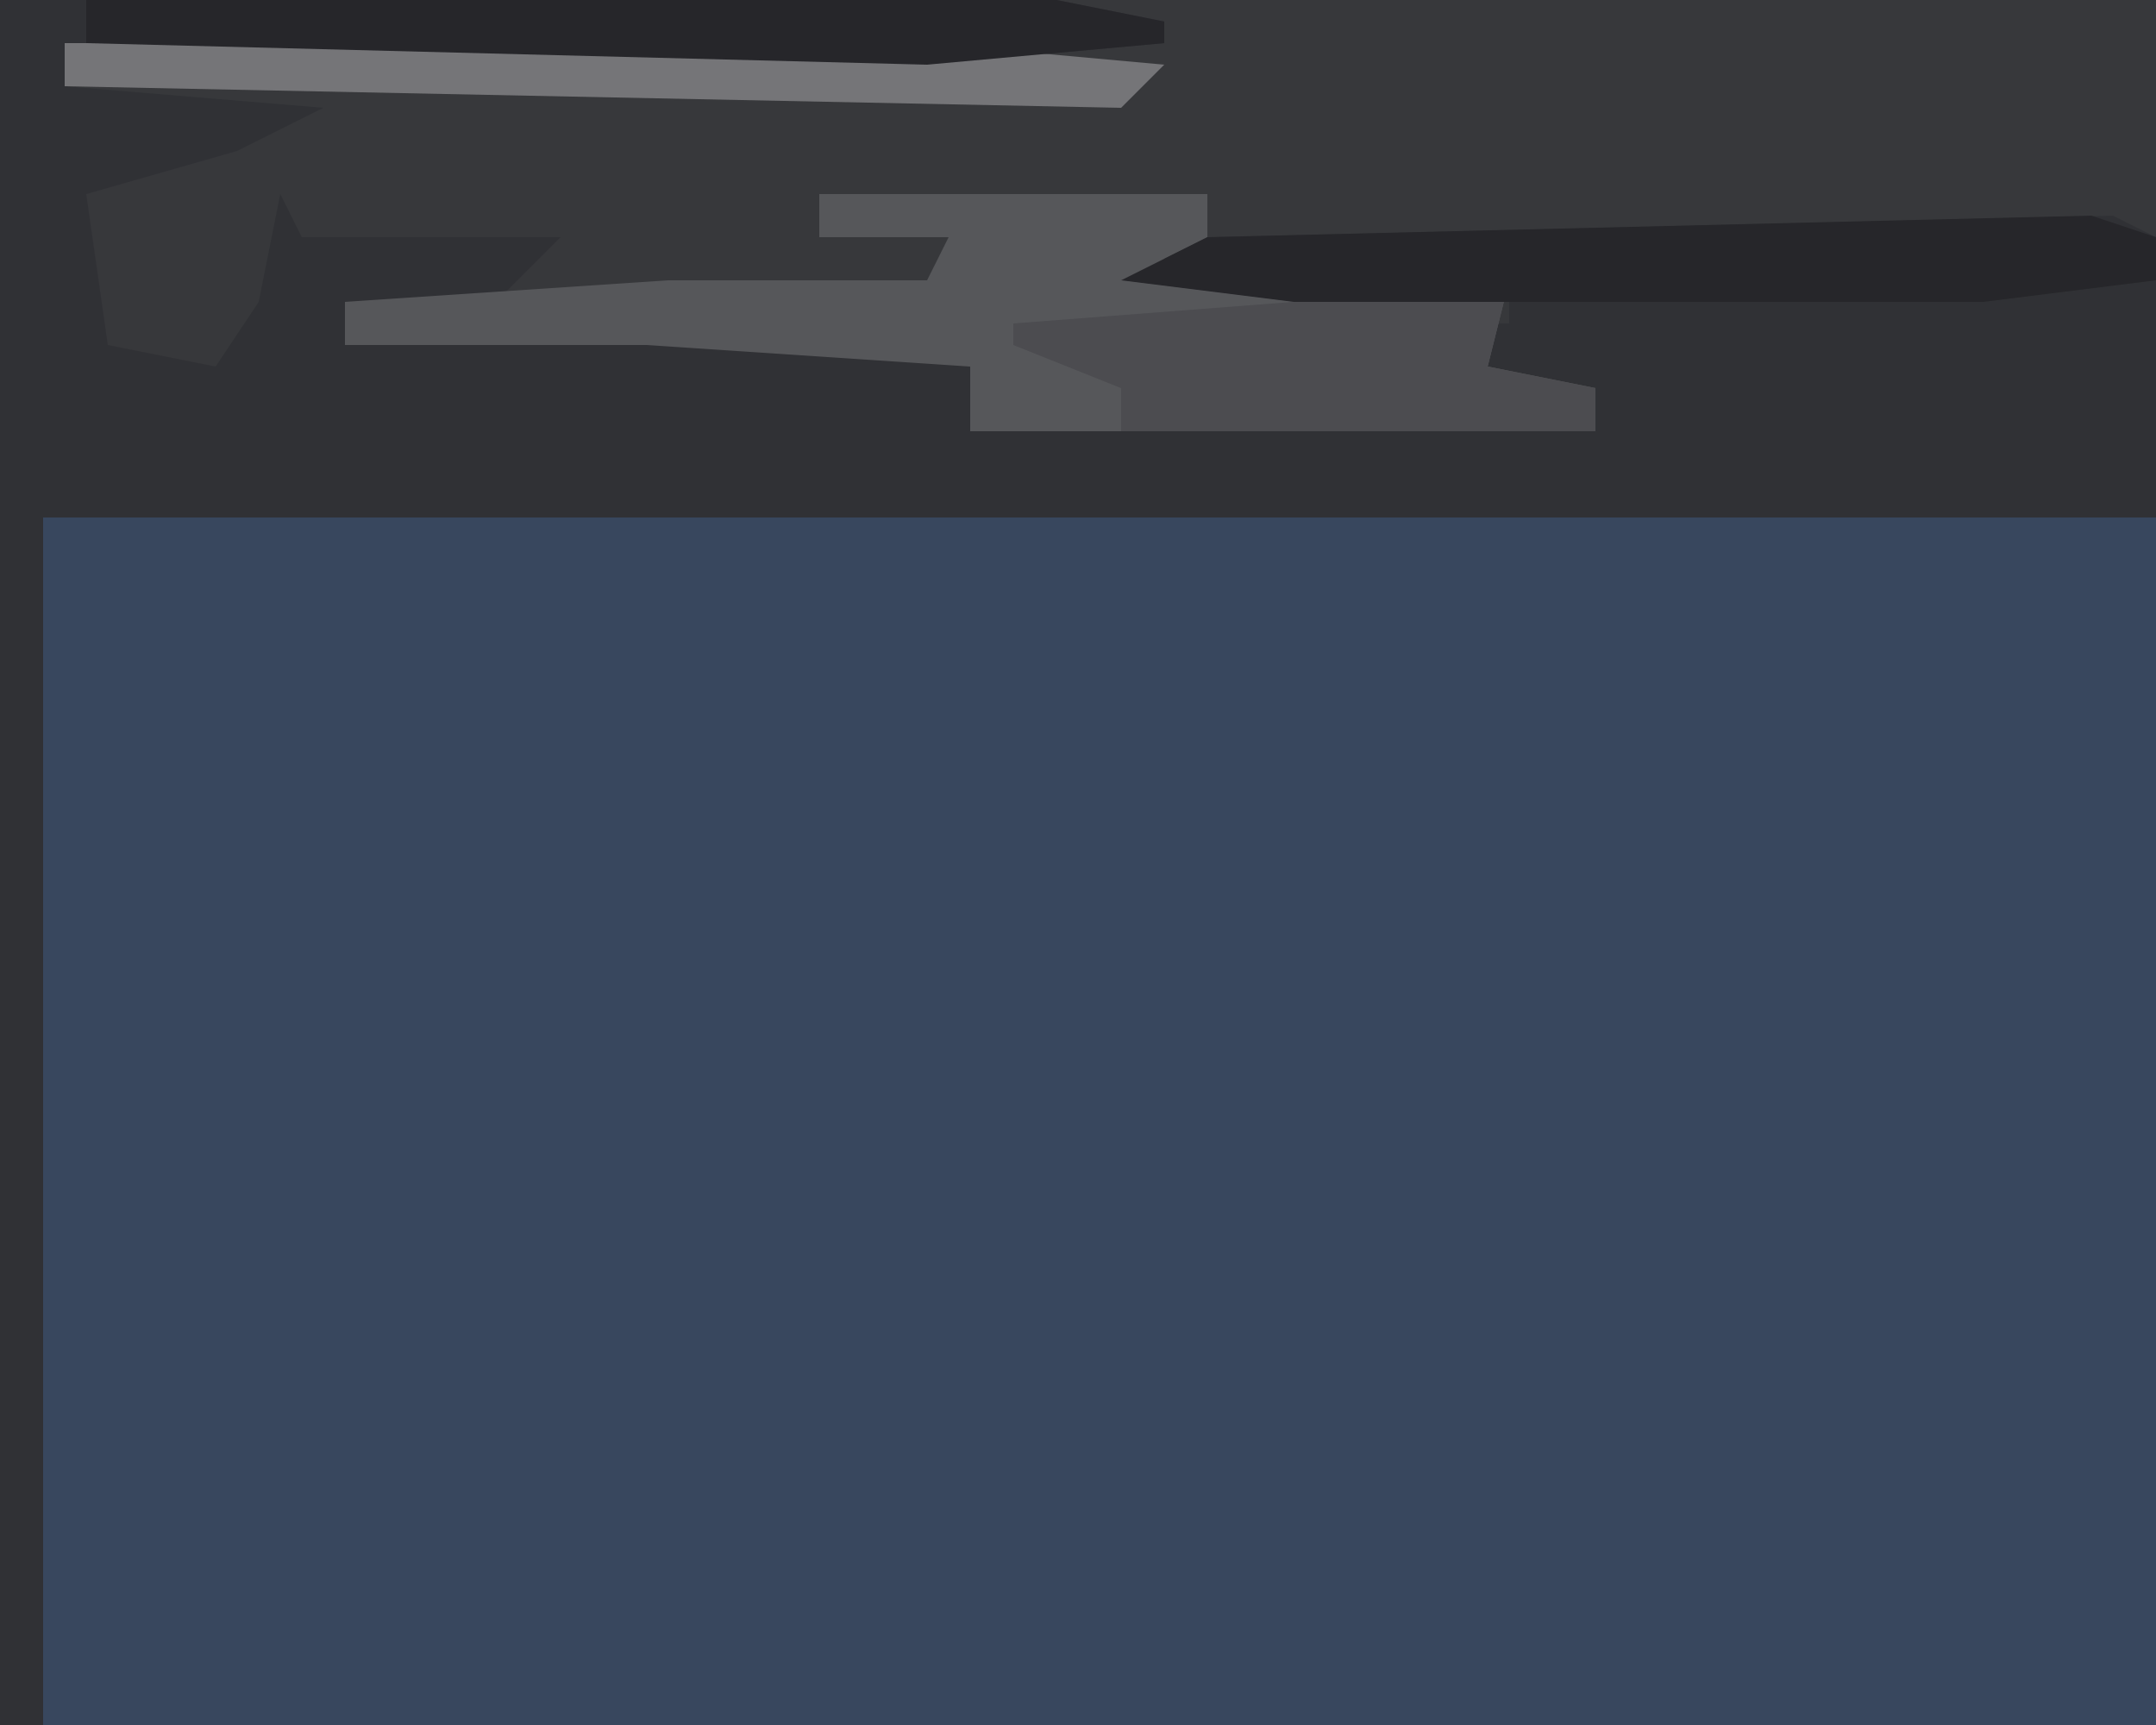
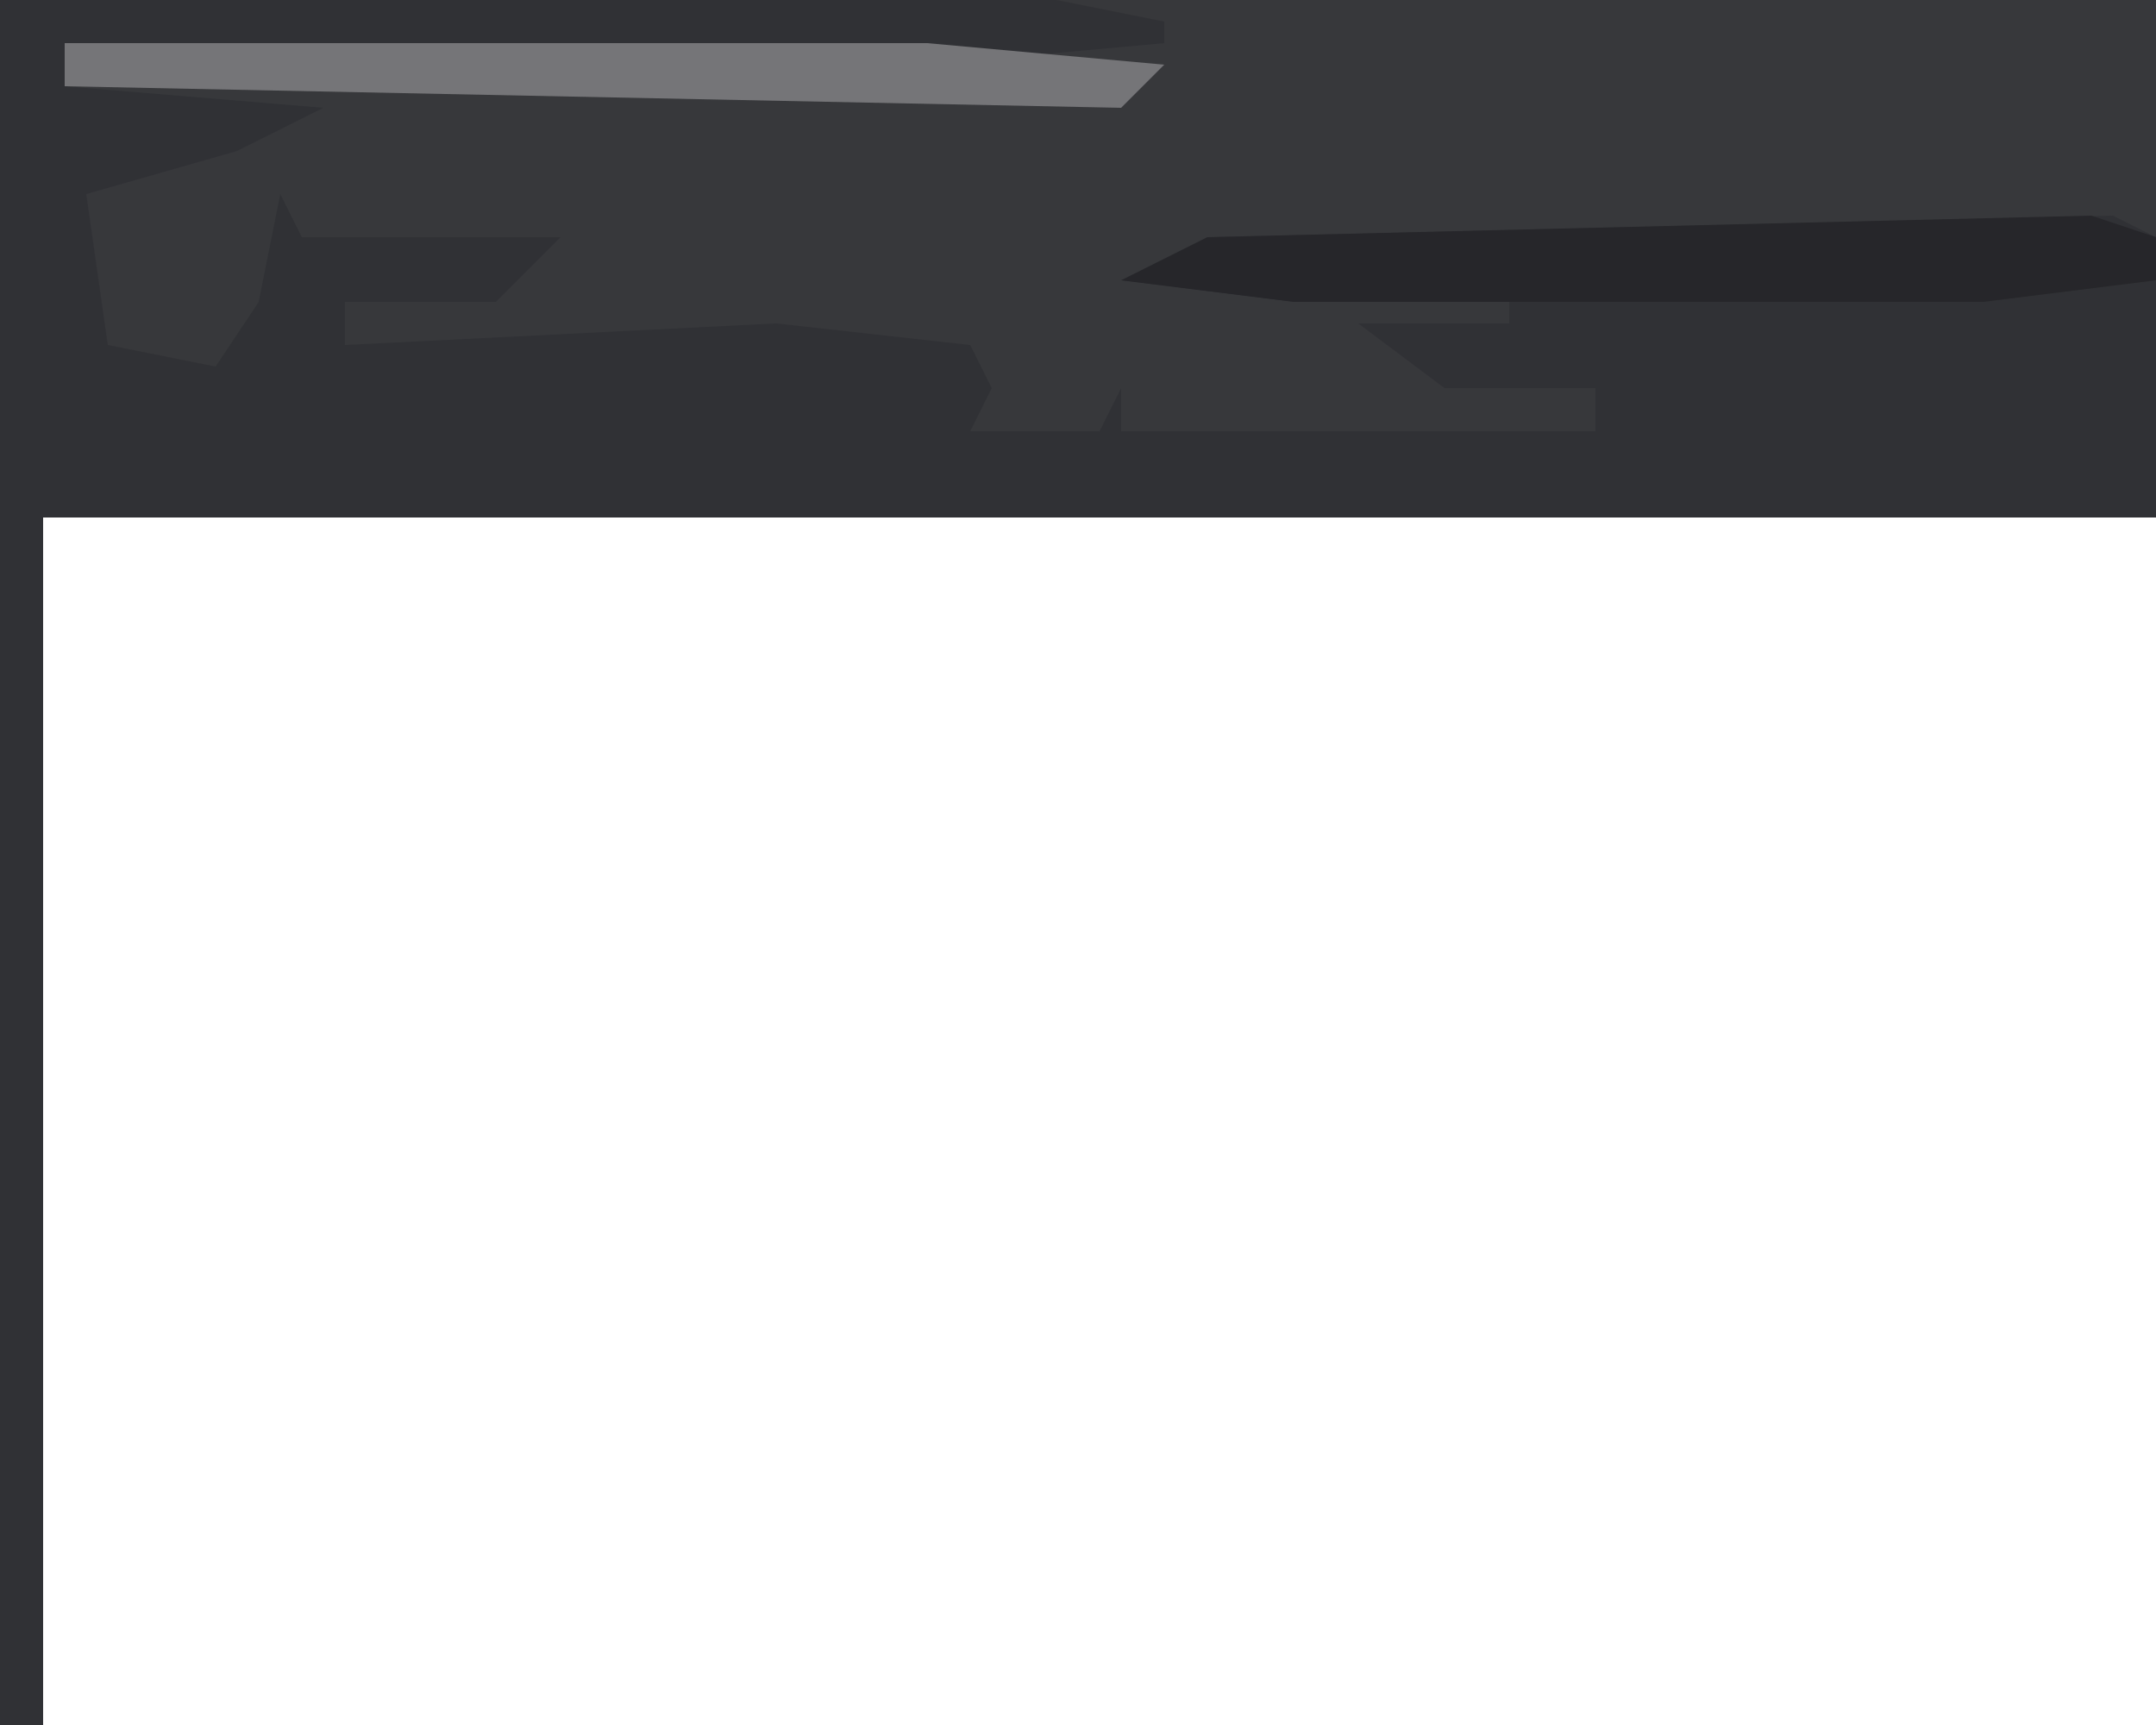
<svg xmlns="http://www.w3.org/2000/svg" version="1.1" width="100" height="80">
-   <path d="M0,0 L100,0 L100,80 L0,80 Z " fill="#38475E" transform="translate(0,0)" />
  <path d="M0,0 L100,0 L100,24 L2,24 L2,80 L0,80 Z " fill="#37383B" transform="translate(0,0)" />
  <path d="M0,0 L49,0 L54,1 L54,2 L43,3 L3,2 L3,4 L15,5 L11,7 L4,9 L5,16 L10,17 L12,14 L13,9 L14,11 L26,11 L23,14 L16,14 L16,16 L36,15 L45,16 L46,18 L45,20 L51,20 L52,18 L52,20 L74,20 L74,18 L67,18 L63,15 L70,15 L70,13 L60,14 L52,13 L56,11 L98,10 L100,11 L100,24 L2,24 L2,80 L0,80 Z " fill="#303135" transform="translate(0,0)" />
-   <path d="M0,0 L18,0 L18,2 L16,3 L23,4 L32,4 L31,8 L36,9 L36,11 L7,11 L7,8 L-8,7 L-22,7 L-22,5 L-7,4 L5,4 L6,2 L0,2 Z " fill="#56575A" transform="translate(38,9)" />
-   <path d="M0,0 L9,0 L8,4 L13,5 L13,7 L-9,7 L-9,5 L-14,3 L-14,2 L-1,1 Z " fill="#4C4C50" transform="translate(61,13)" />
  <path d="M0,0 L40,0 L51,1 L49,3 L0,2 Z " fill="#757578" transform="translate(3,2)" />
  <path d="M0,0 L3,1 L3,3 L-5,4 L-37,4 L-45,3 L-41,1 Z " fill="#26262A" transform="translate(97,10)" />
-   <path d="M0,0 L45,0 L50,1 L50,2 L39,3 L0,2 Z " fill="#26262A" transform="translate(4,0)" />
</svg>